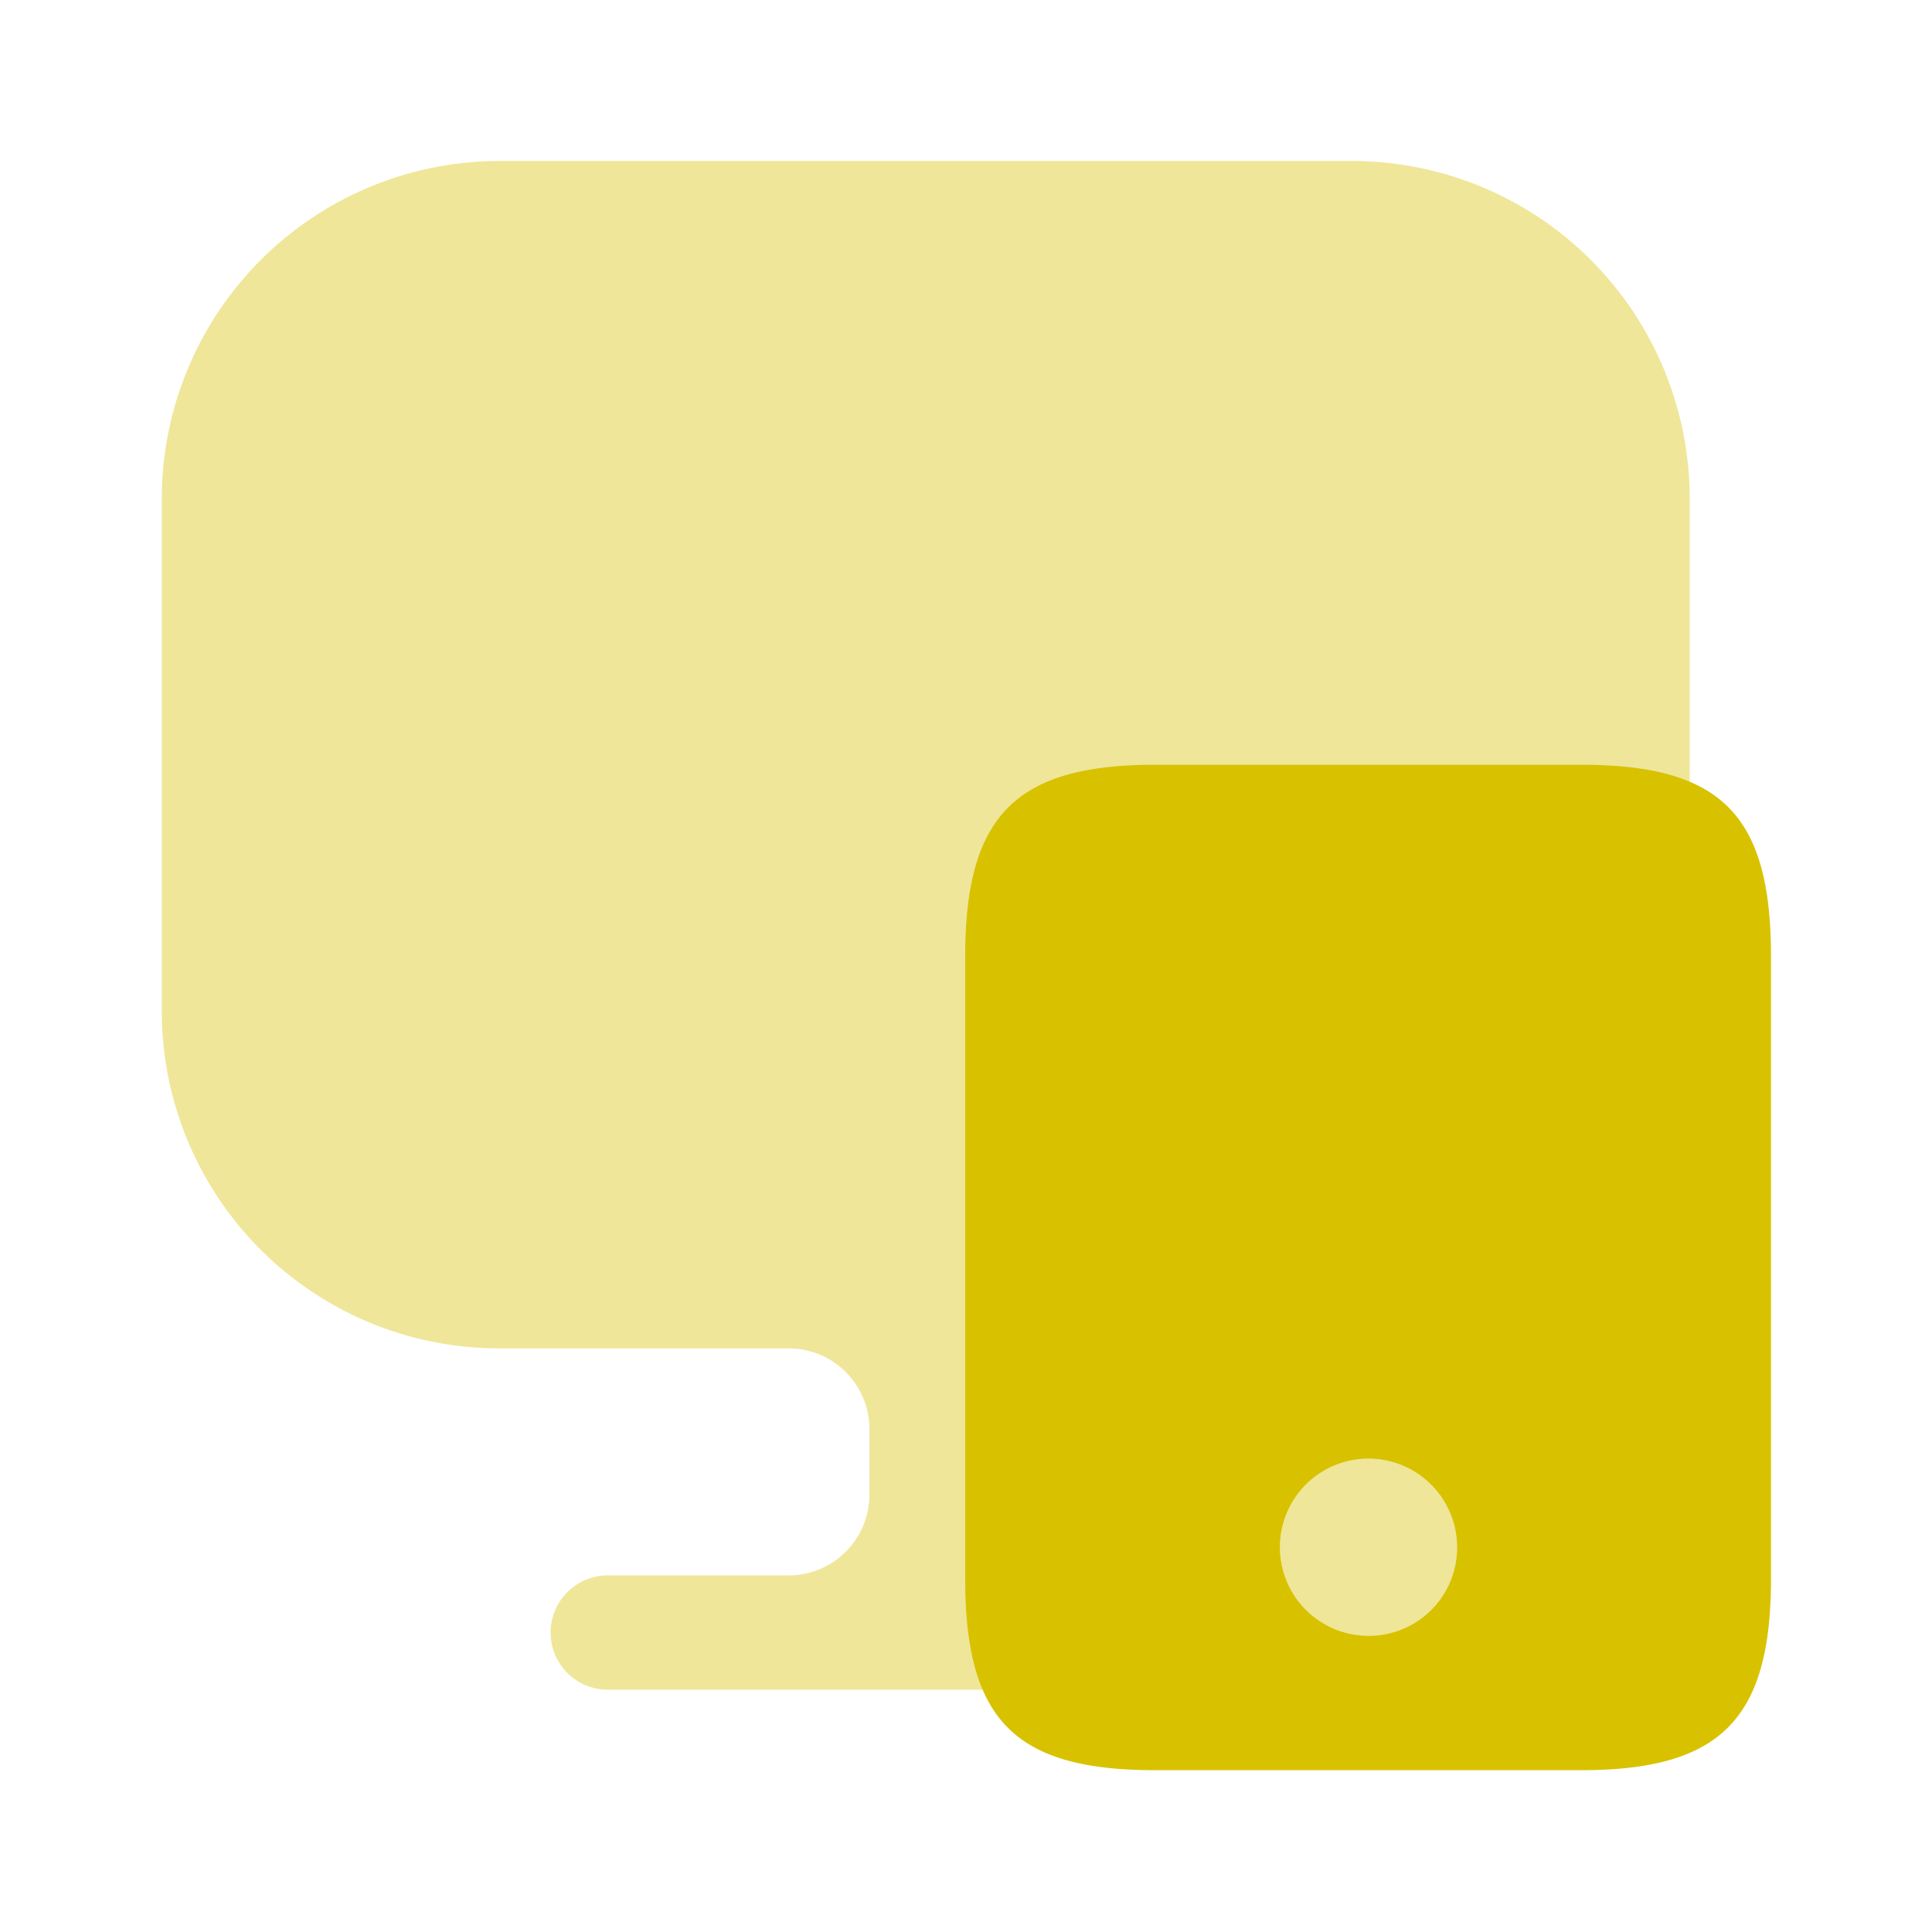
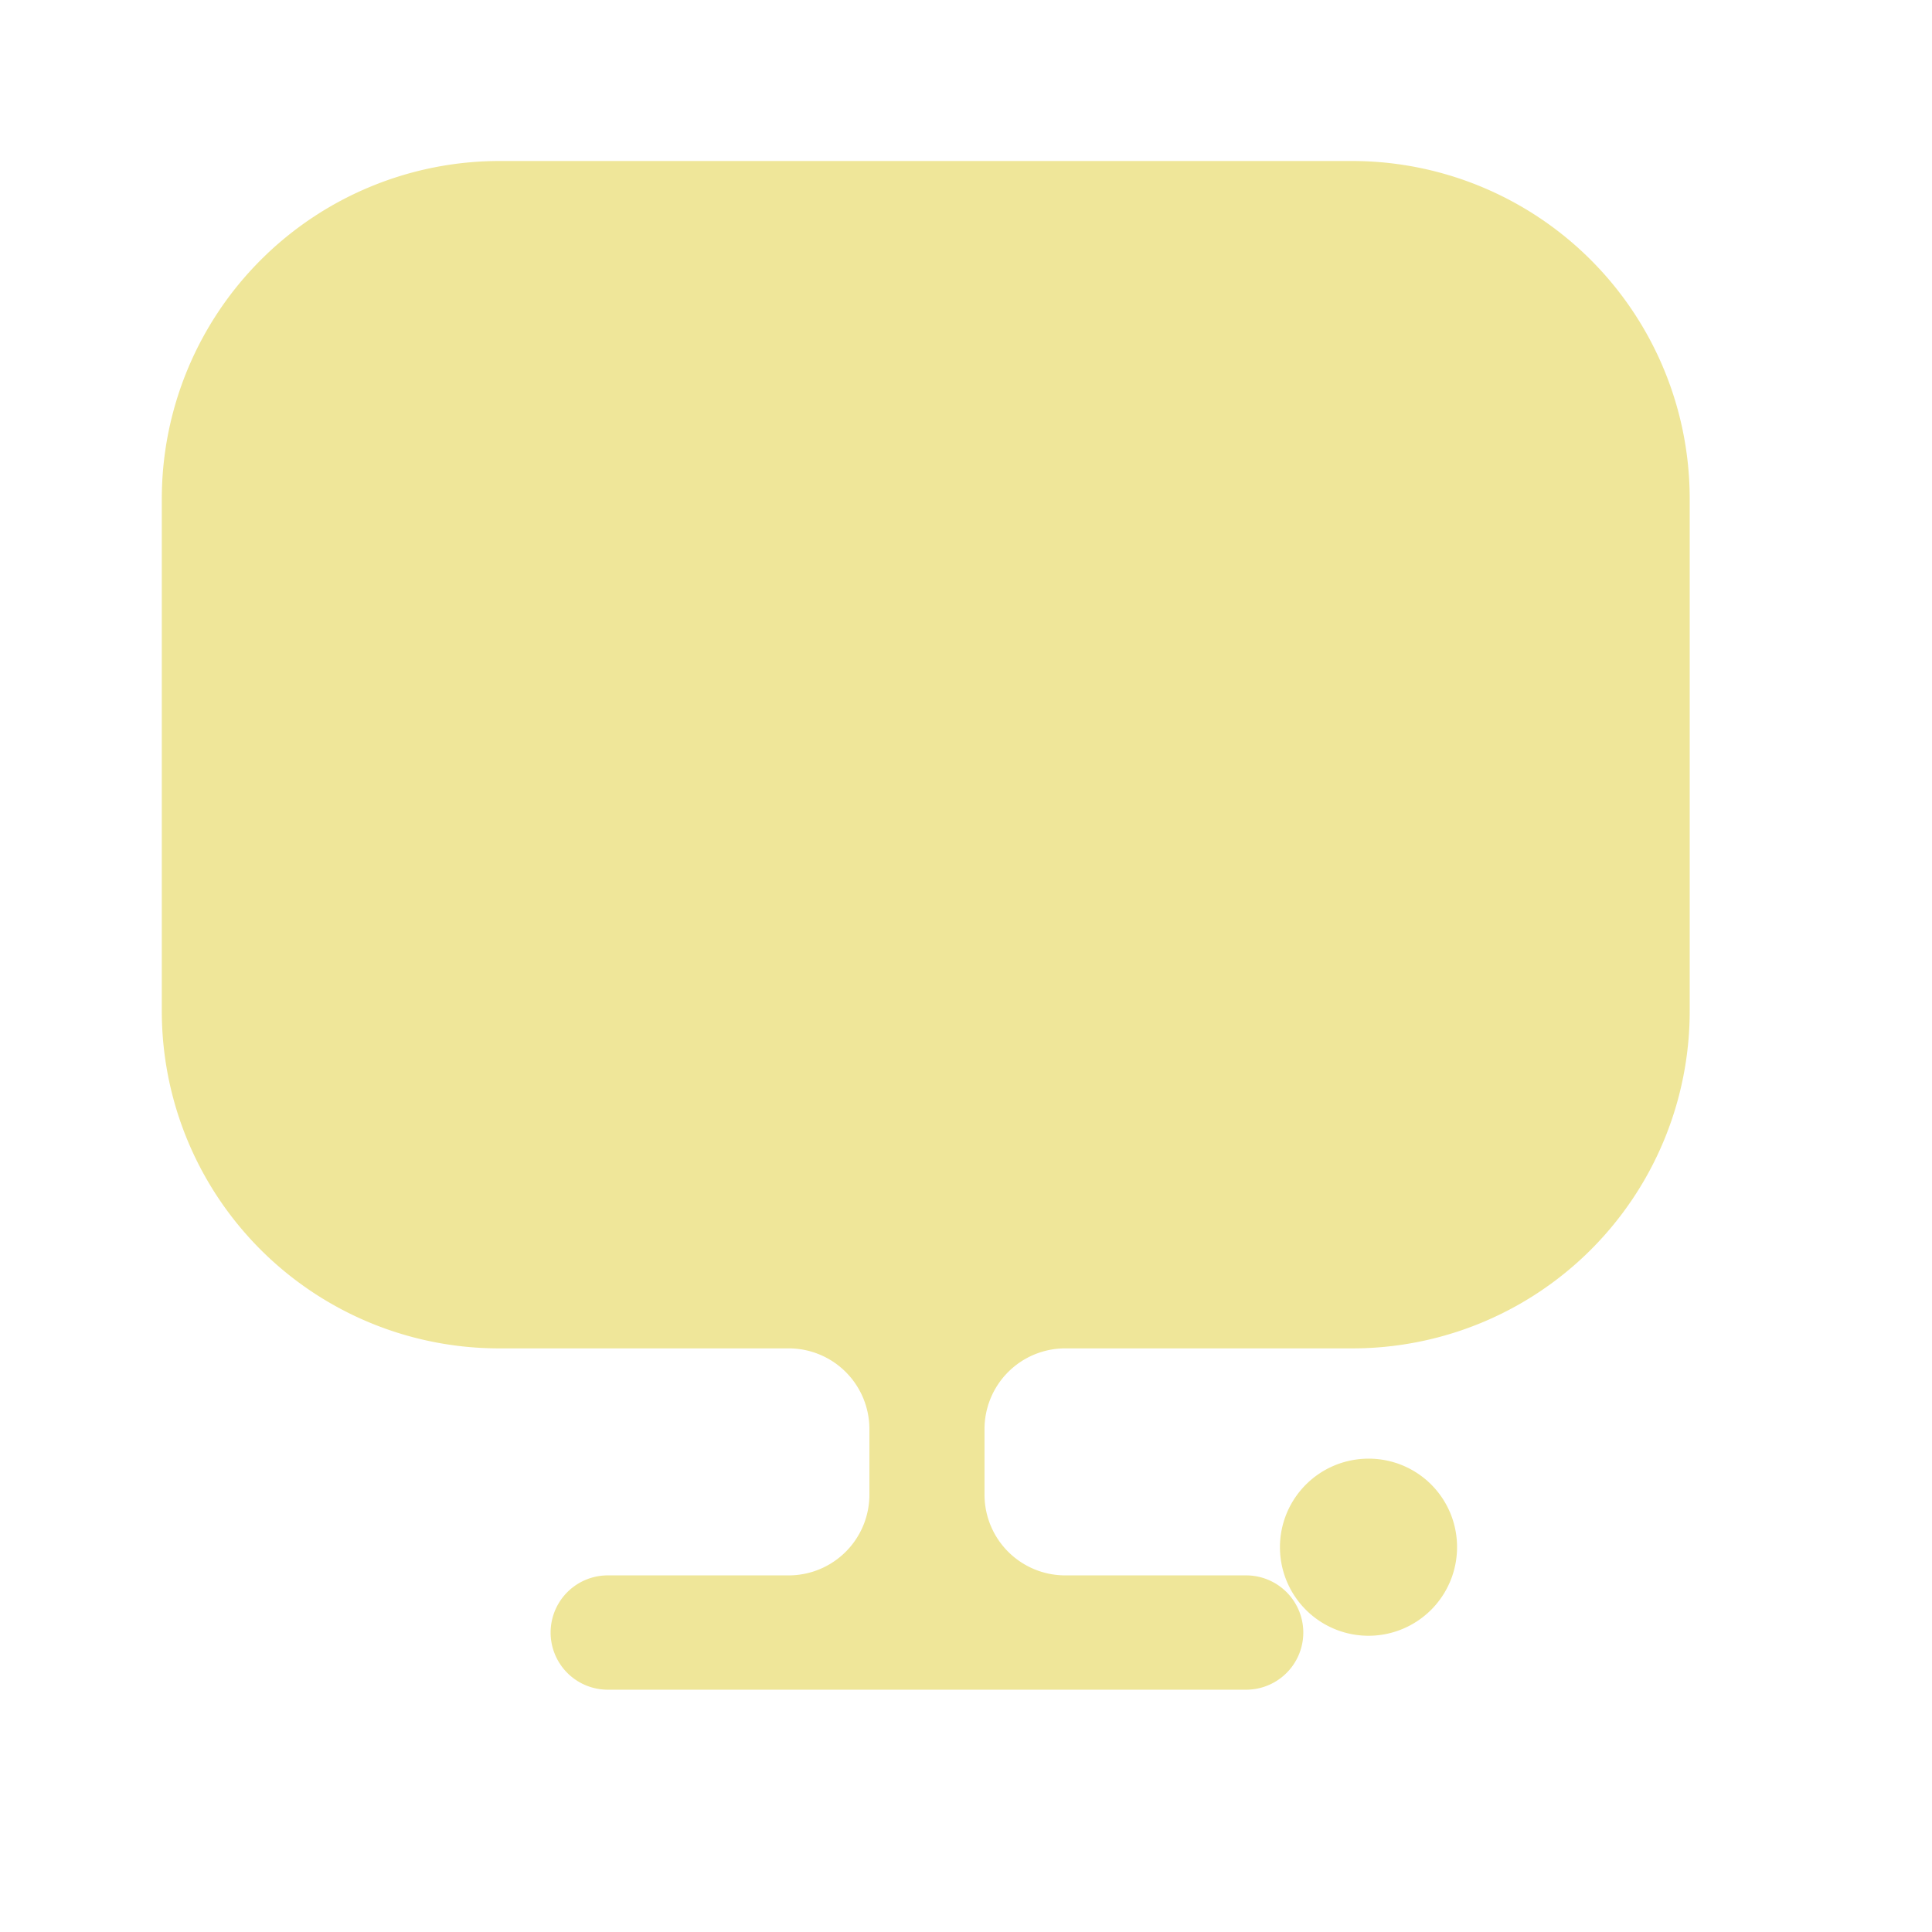
<svg xmlns="http://www.w3.org/2000/svg" width="60" height="60" viewBox="0 0 60 60">
  <g transform="translate(-556 -188)">
    <g transform="translate(556 188)">
      <path d="M36.975,0H10.5A10.493,10.493,0,0,0,0,10.475V26.4A10.472,10.472,0,0,0,10.475,36.875h9a2.507,2.507,0,0,1,2.5,2.5v2.05a2.507,2.507,0,0,1-2.5,2.5H13.85a1.775,1.775,0,1,0,0,3.55H33.675a1.775,1.775,0,1,0,0-3.55H28.05a2.507,2.507,0,0,1-2.5-2.5v-2.05a2.507,2.507,0,0,1,2.5-2.5h8.925A10.472,10.472,0,0,0,47.45,26.4V10.475A10.488,10.488,0,0,0,36.975,0Z" transform="translate(5.025 5)" fill="#d8c200" opacity="0.4" />
-       <path d="M19.125,0H5.9C1.575,0,0,1.575,0,5.95V25.275c0,4.4,1.55,5.95,5.9,5.95H19.125c4.325,0,5.9-1.575,5.9-5.95V5.95C25.025,1.55,23.475,0,19.125,0Zm-6.6,27.05a2.75,2.75,0,1,1,2.75-2.75A2.742,2.742,0,0,1,12.525,27.05Z" transform="translate(29.975 23.75)" fill="#d8c200" />
      <path d="M5.5,2.75A2.75,2.75,0,1,1,2.75,0,2.742,2.742,0,0,1,5.5,2.75Z" transform="translate(39.75 45.3)" fill="#d8c200" opacity="0.4" />
-       <path d="M0,0H60V60H0Z" fill="none" opacity="0" />
    </g>
  </g>
</svg>